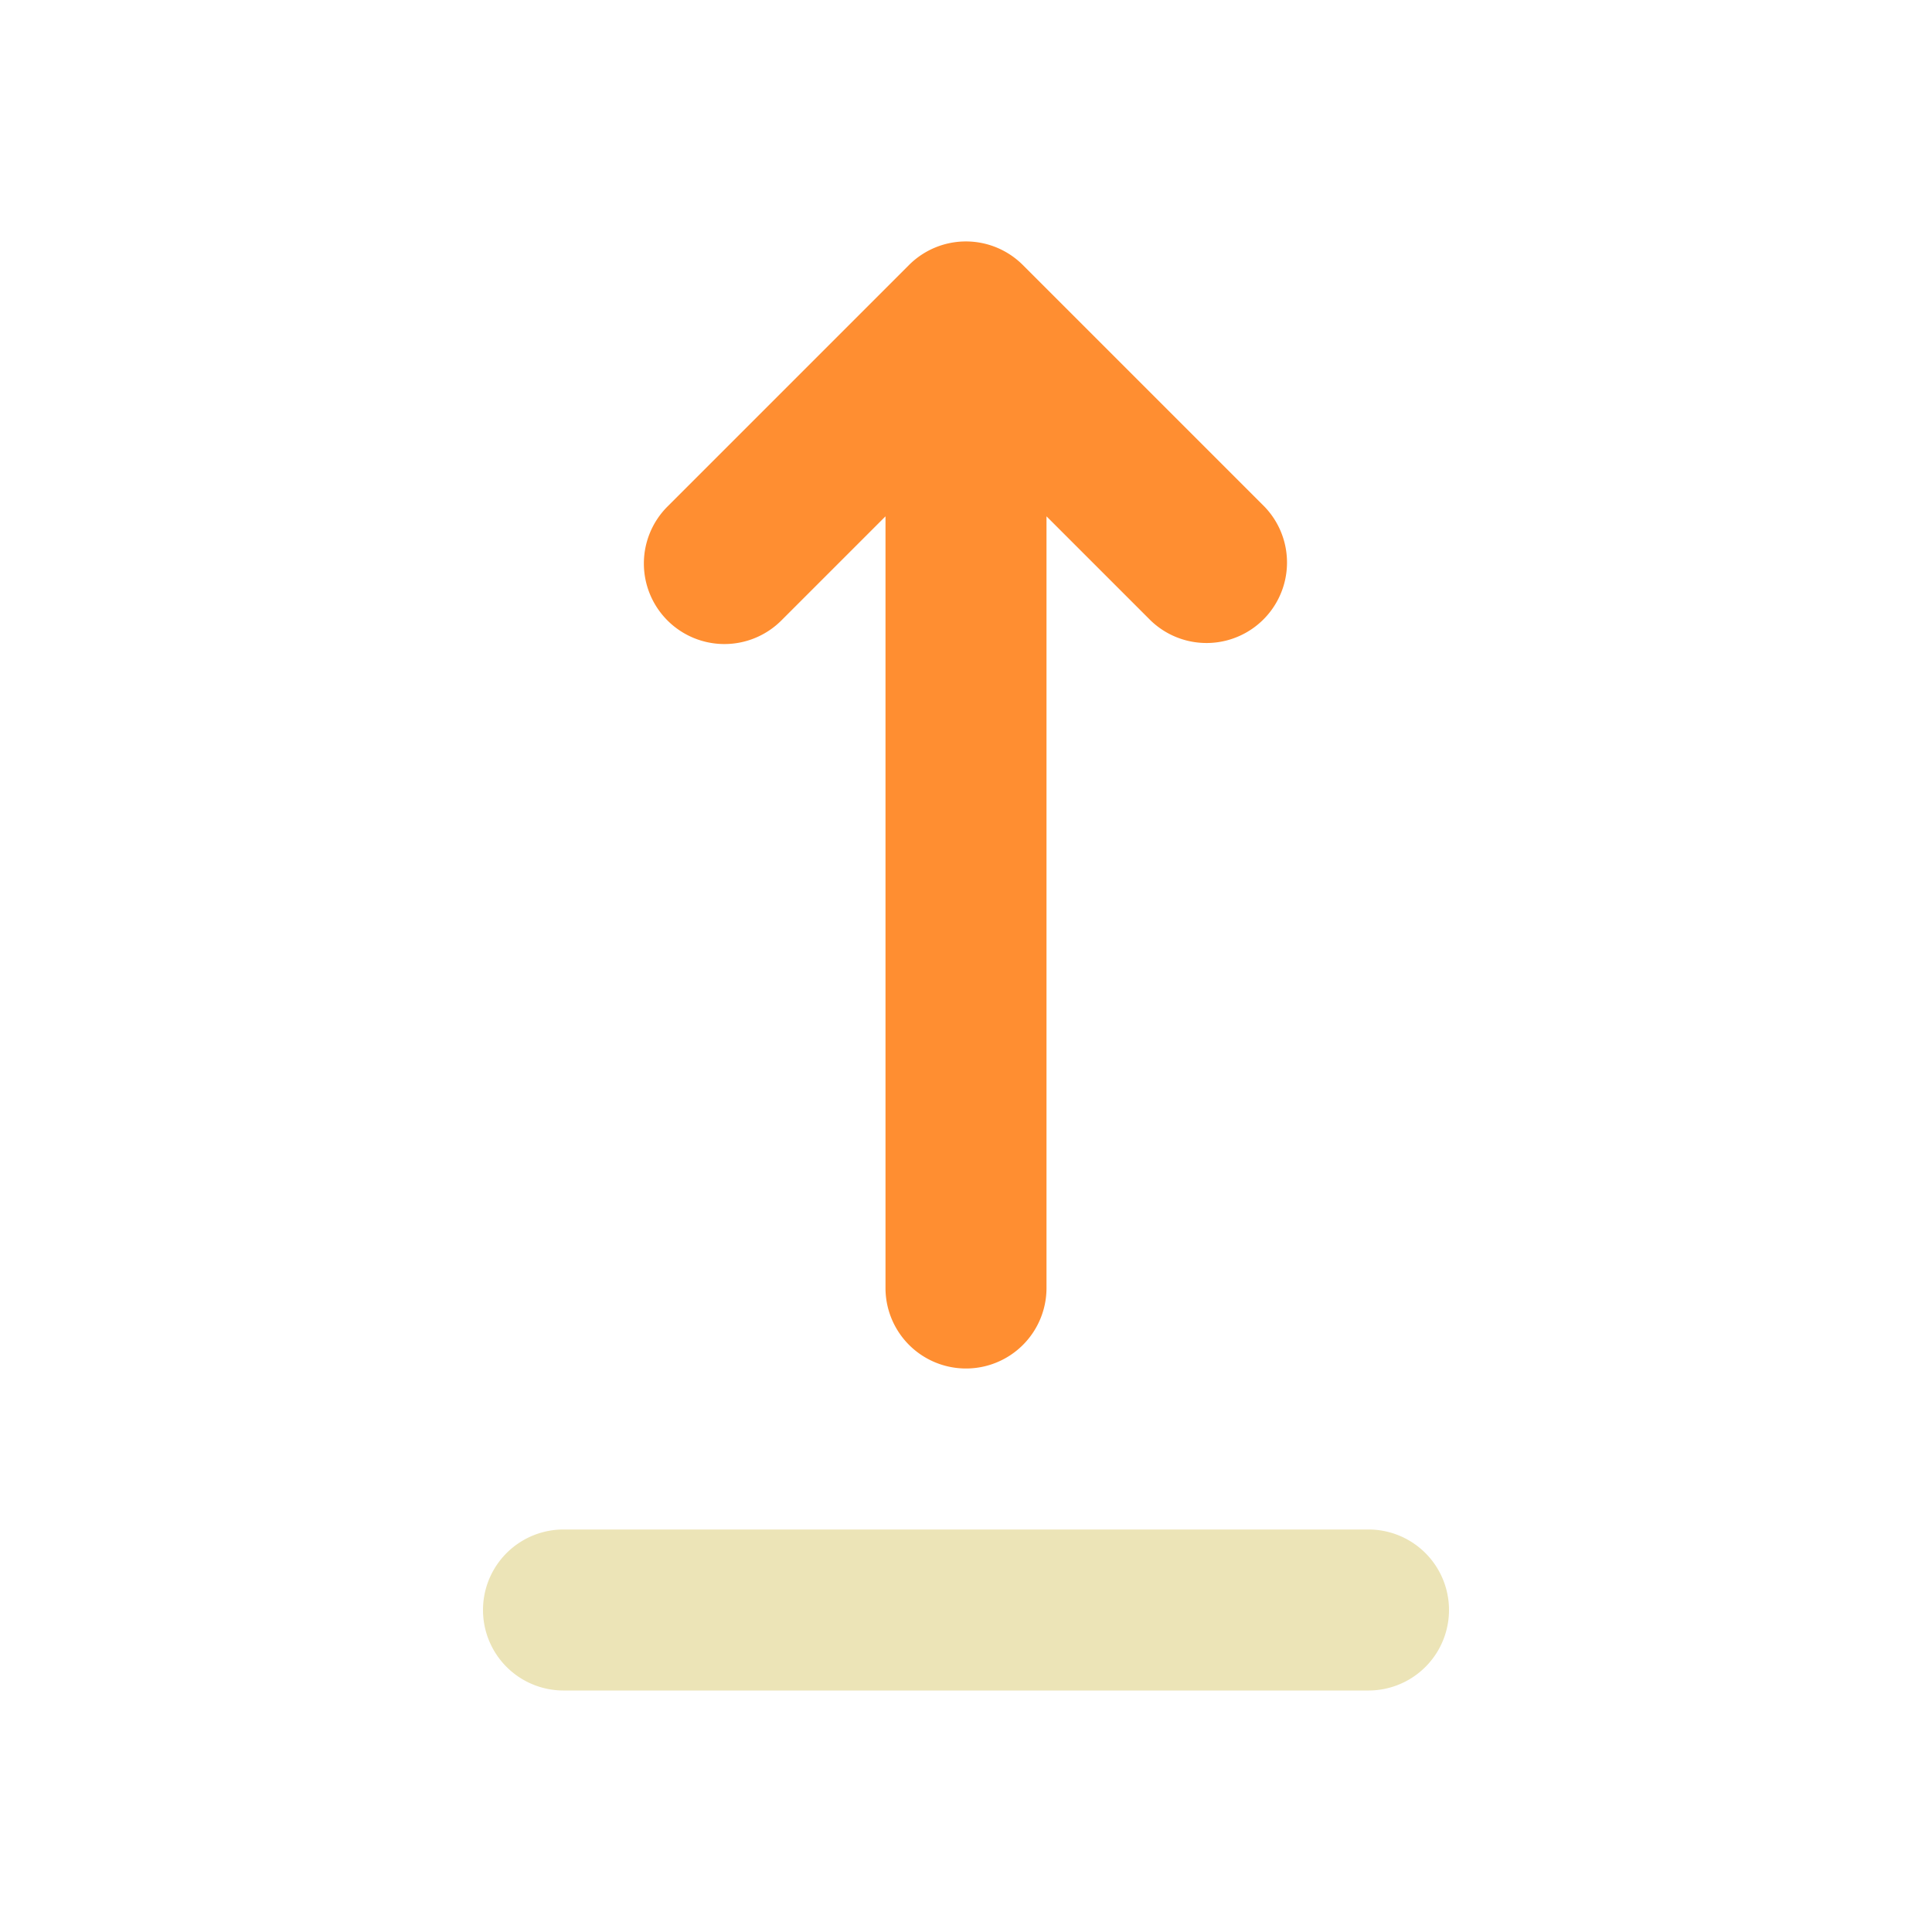
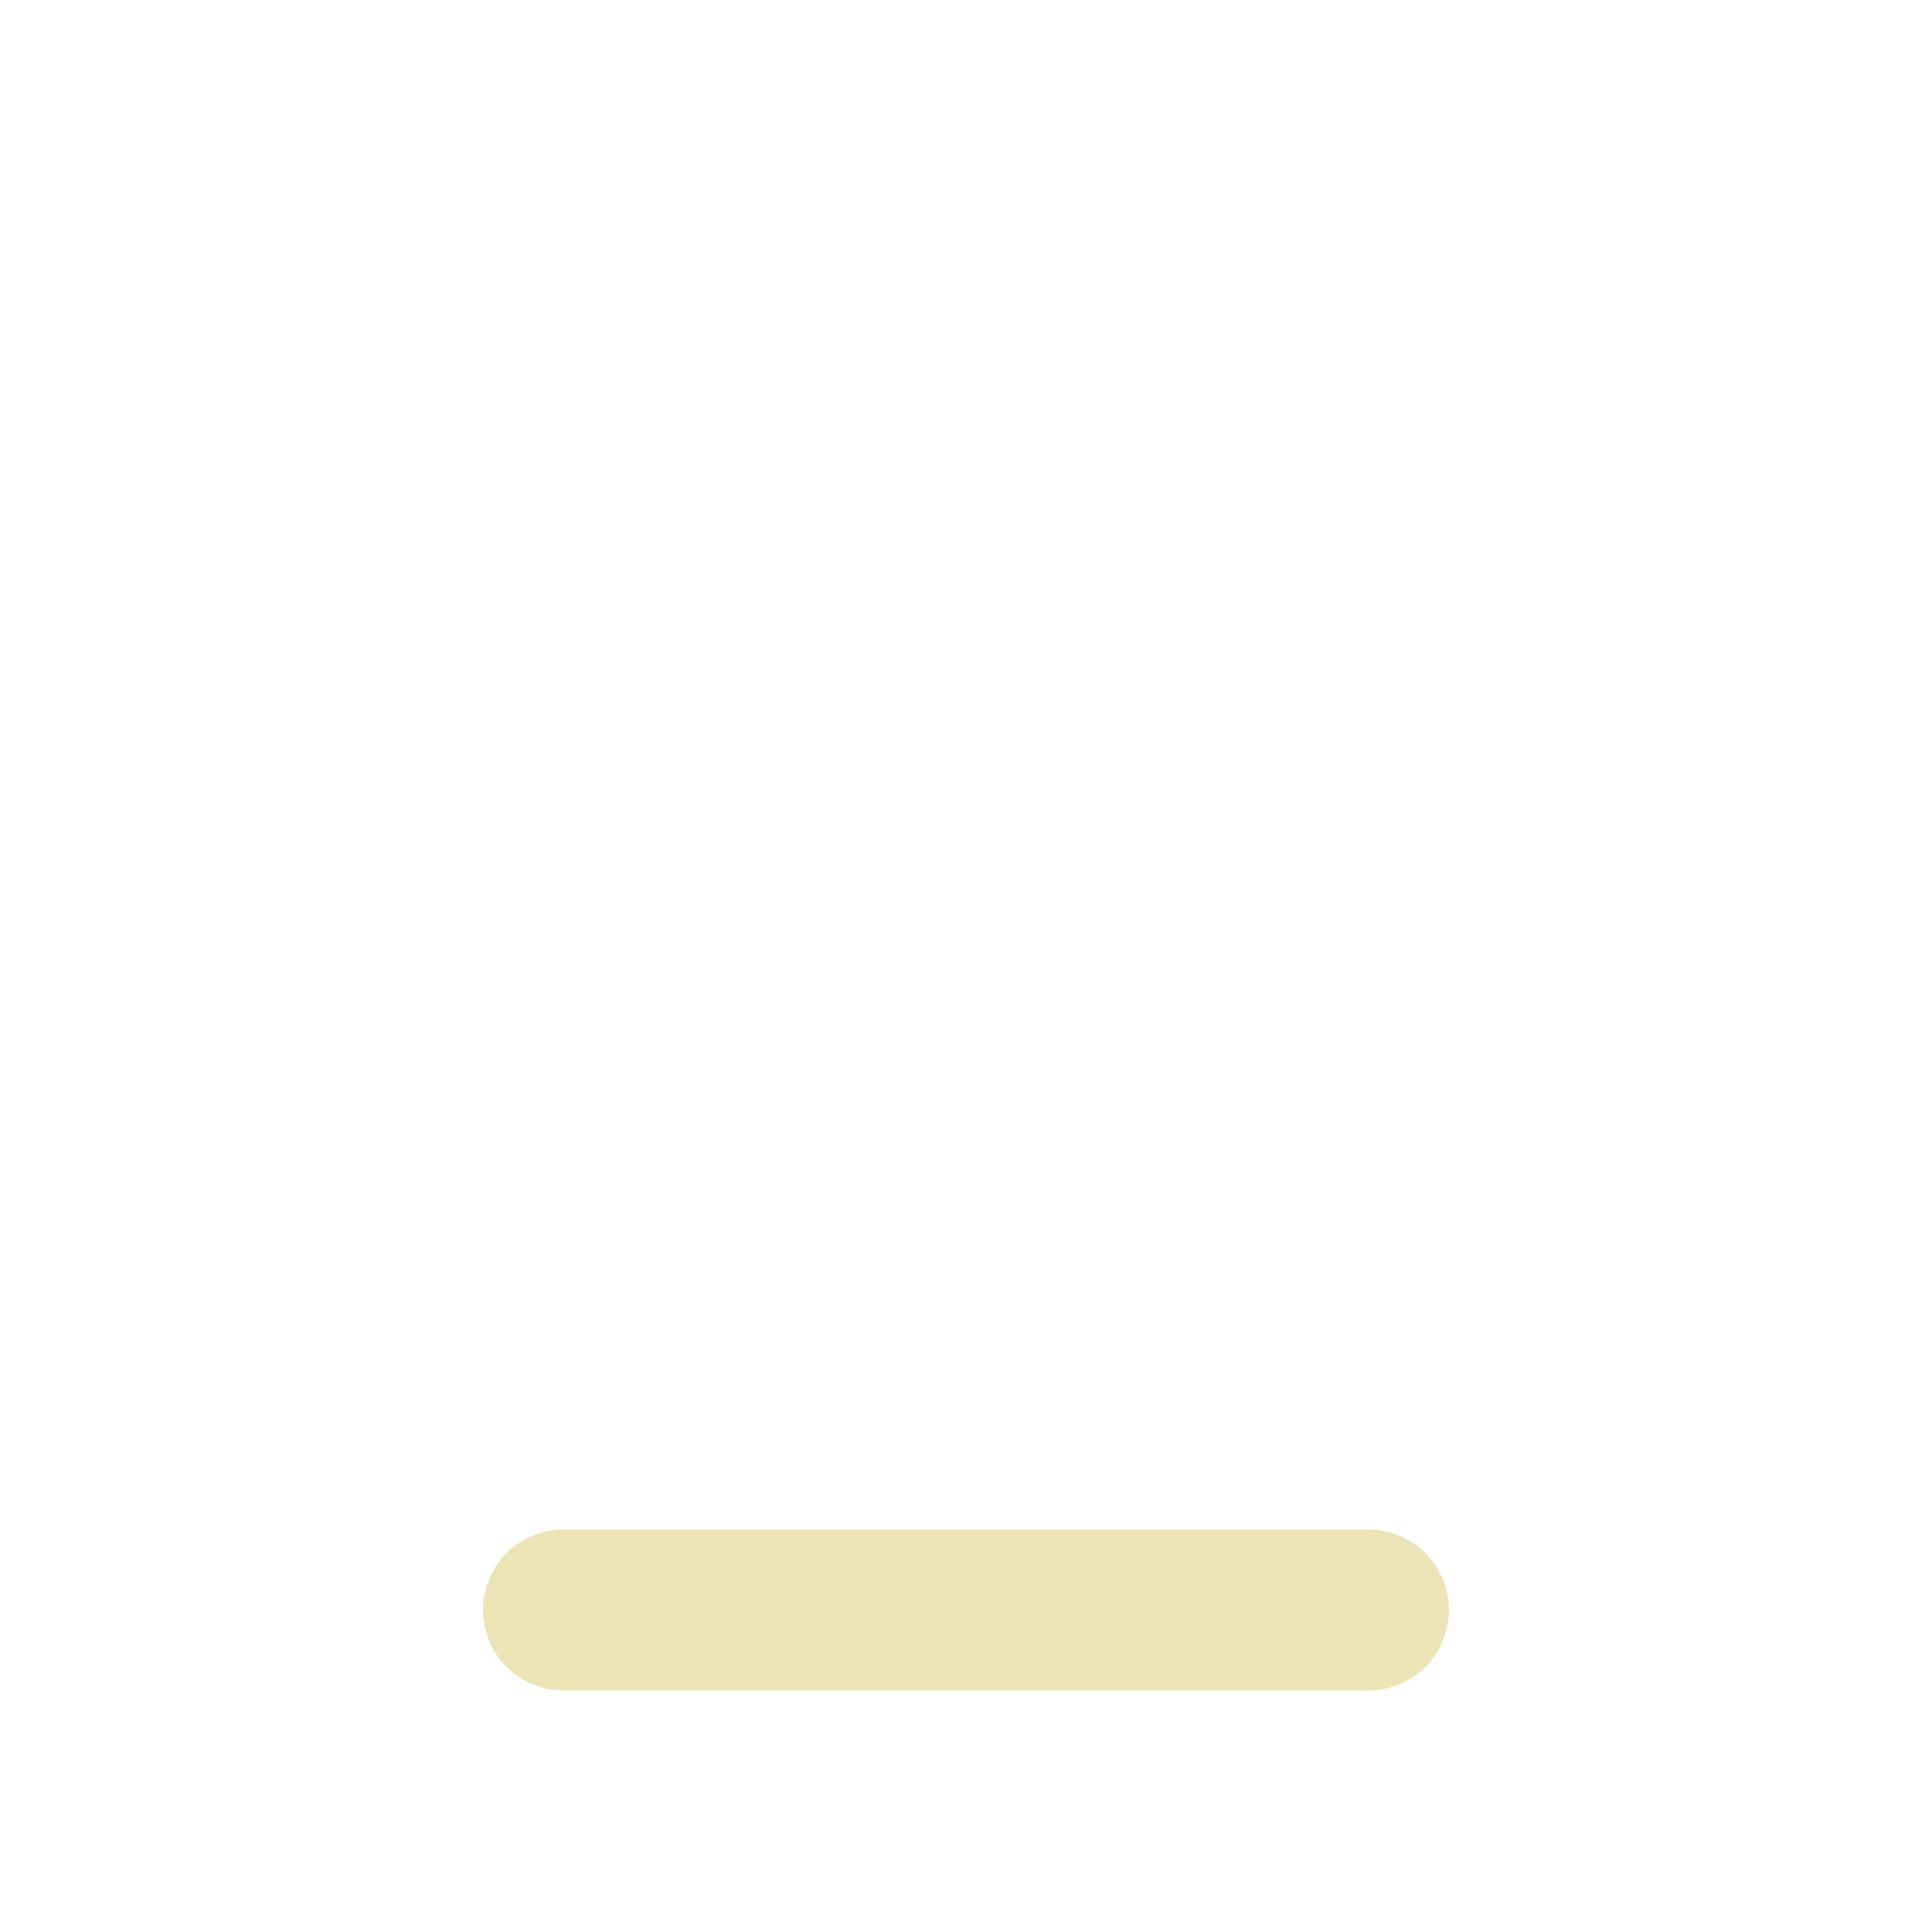
<svg xmlns="http://www.w3.org/2000/svg" viewBox="0 0 24 24">
  <title>Artboard-153</title>
  <g id="Upload">
-     <path d="M9.707,7.707,11,6.414V16a1,1,0,0,0,2,0V6.414l1.293,1.293a1,1,0,0,0,1.414-1.414l-3-3a1,1,0,0,0-1.416,0l-3,3A1,1,0,0,0,9.707,7.707Z" style="fill:#ff8e31" />
-     <path d="M17,19H7a1,1,0,0,0,0,2H17a1,1,0,0,0,0-2Z" style="fill:#ece4b7" />
+     <path d="M17,19H7a1,1,0,0,0,0,2H17a1,1,0,0,0,0-2" style="fill:#ece4b7" />
  </g>
</svg>